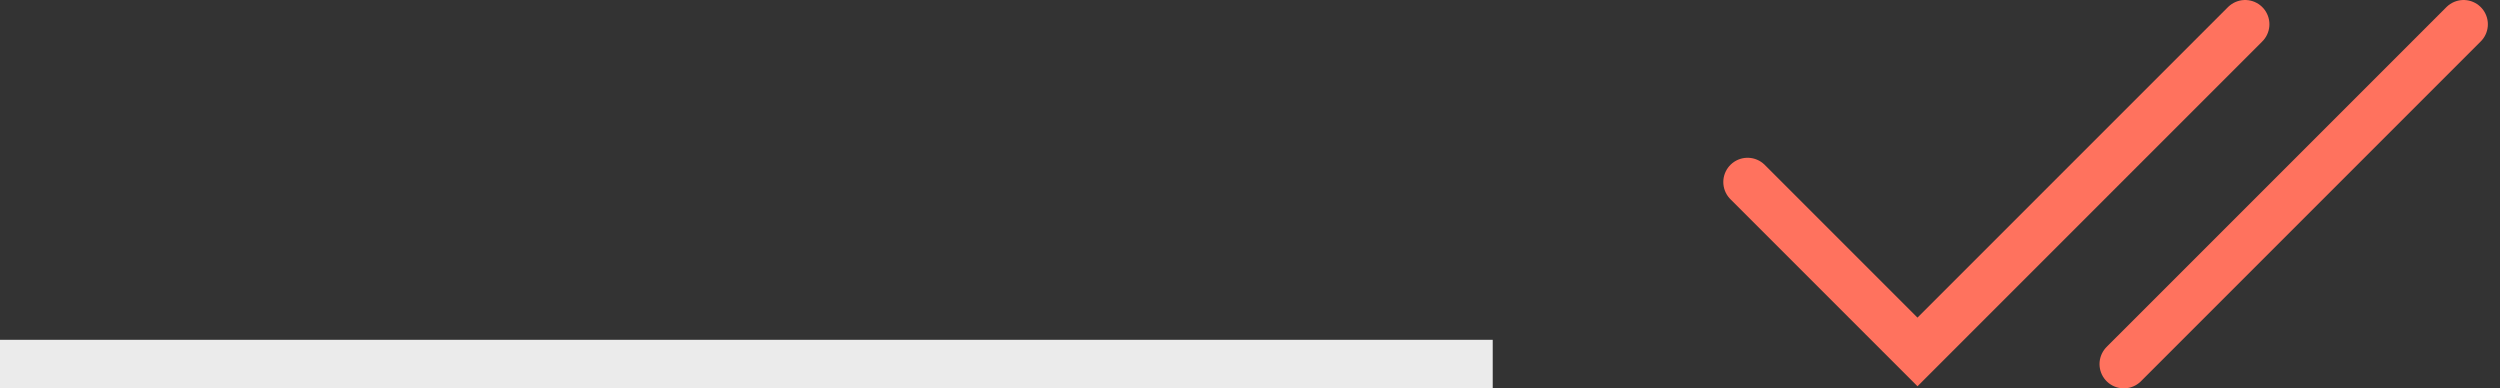
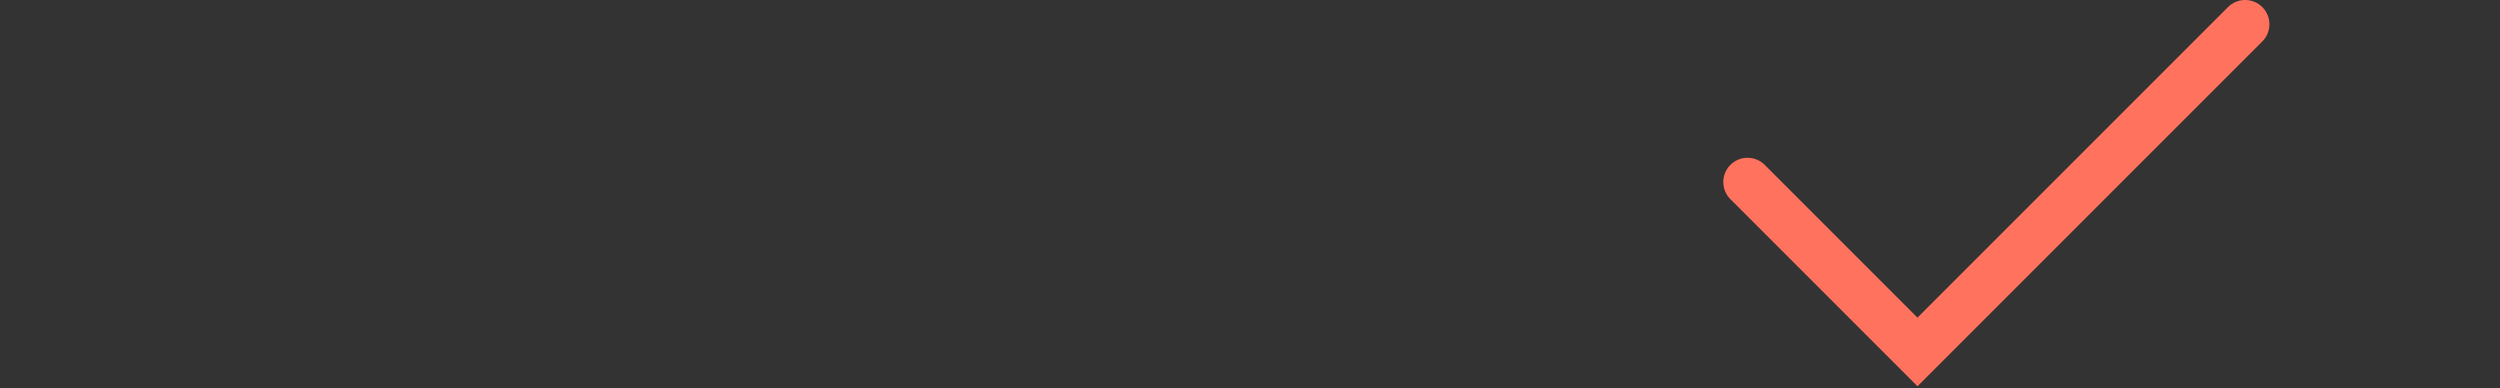
<svg xmlns="http://www.w3.org/2000/svg" width="103" height="16" viewBox="0 0 103 16" fill="none">
  <rect x="0" y="0" width="103" height="16" fill="#333333" stroke="none" />
  <path d="M72 7.5L79 14.5L92.5 1" stroke="#FF725E" stroke-width="2" stroke-linecap="round" />
-   <path d="M101.5 1L87.5 15" stroke="#FF725E" stroke-width="2" stroke-linecap="round" />
-   <path d="M0 15H61.5" stroke="#EBEBEB" stroke-width="2" />
</svg>